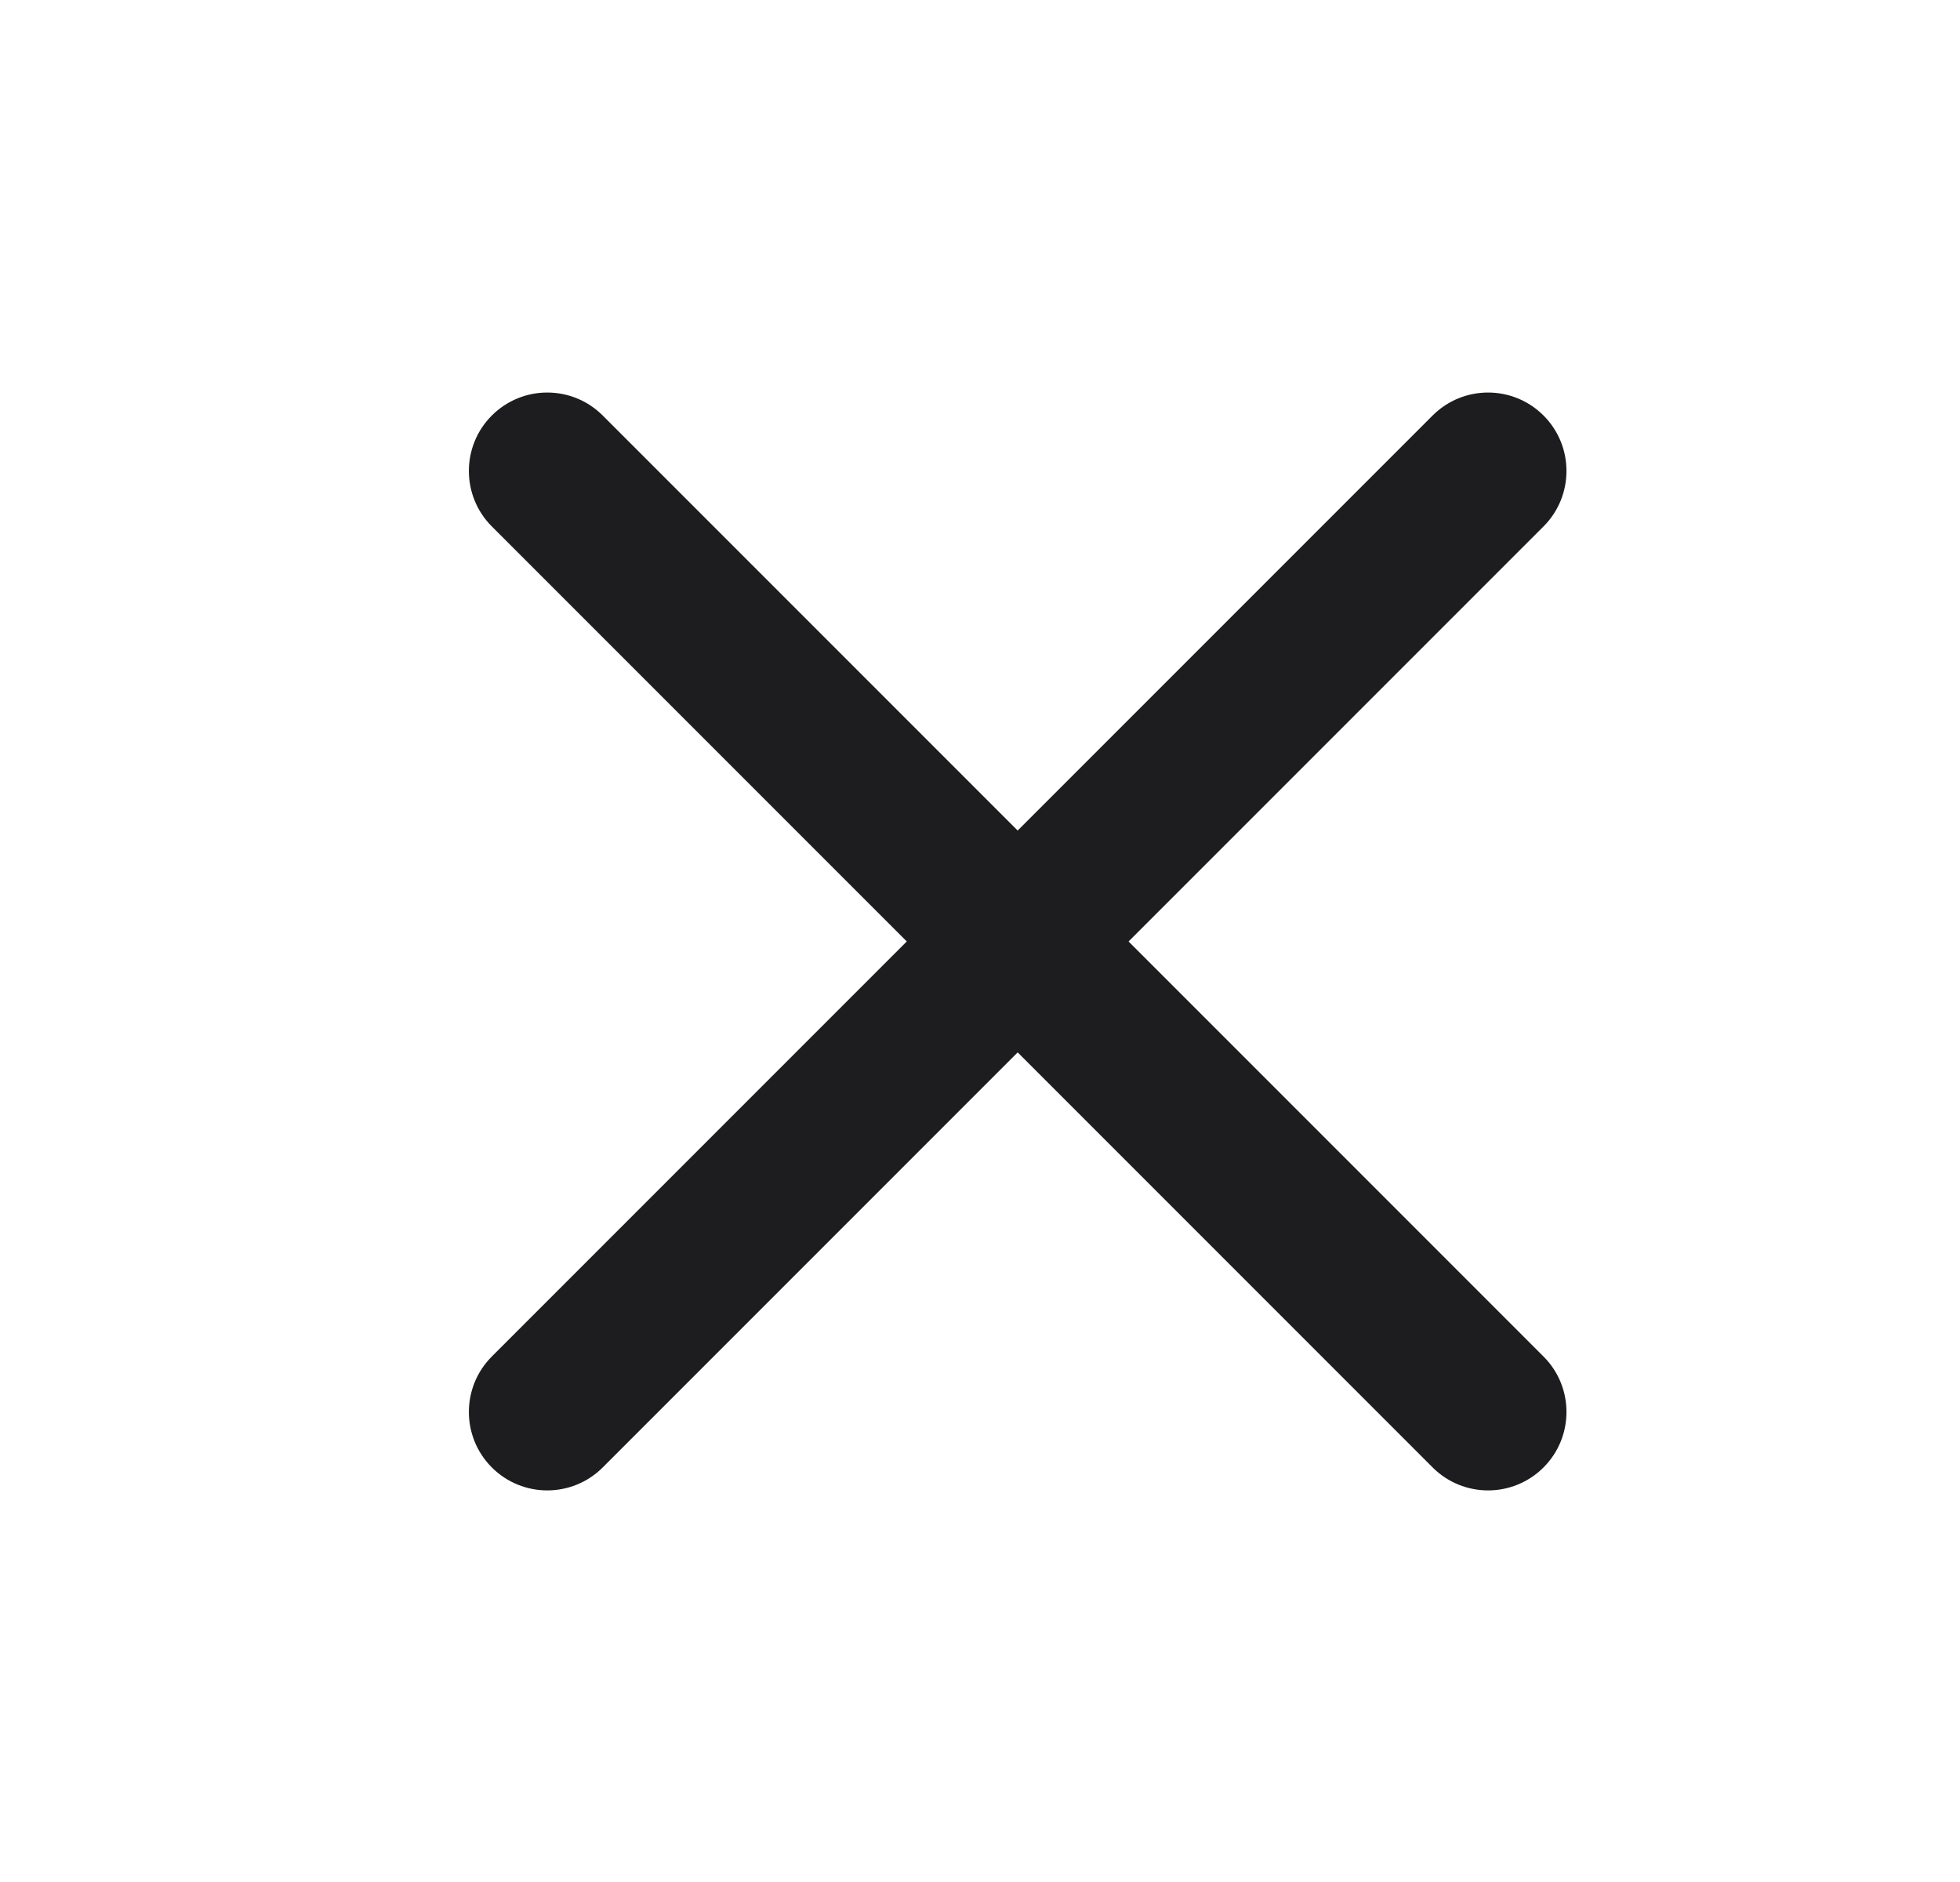
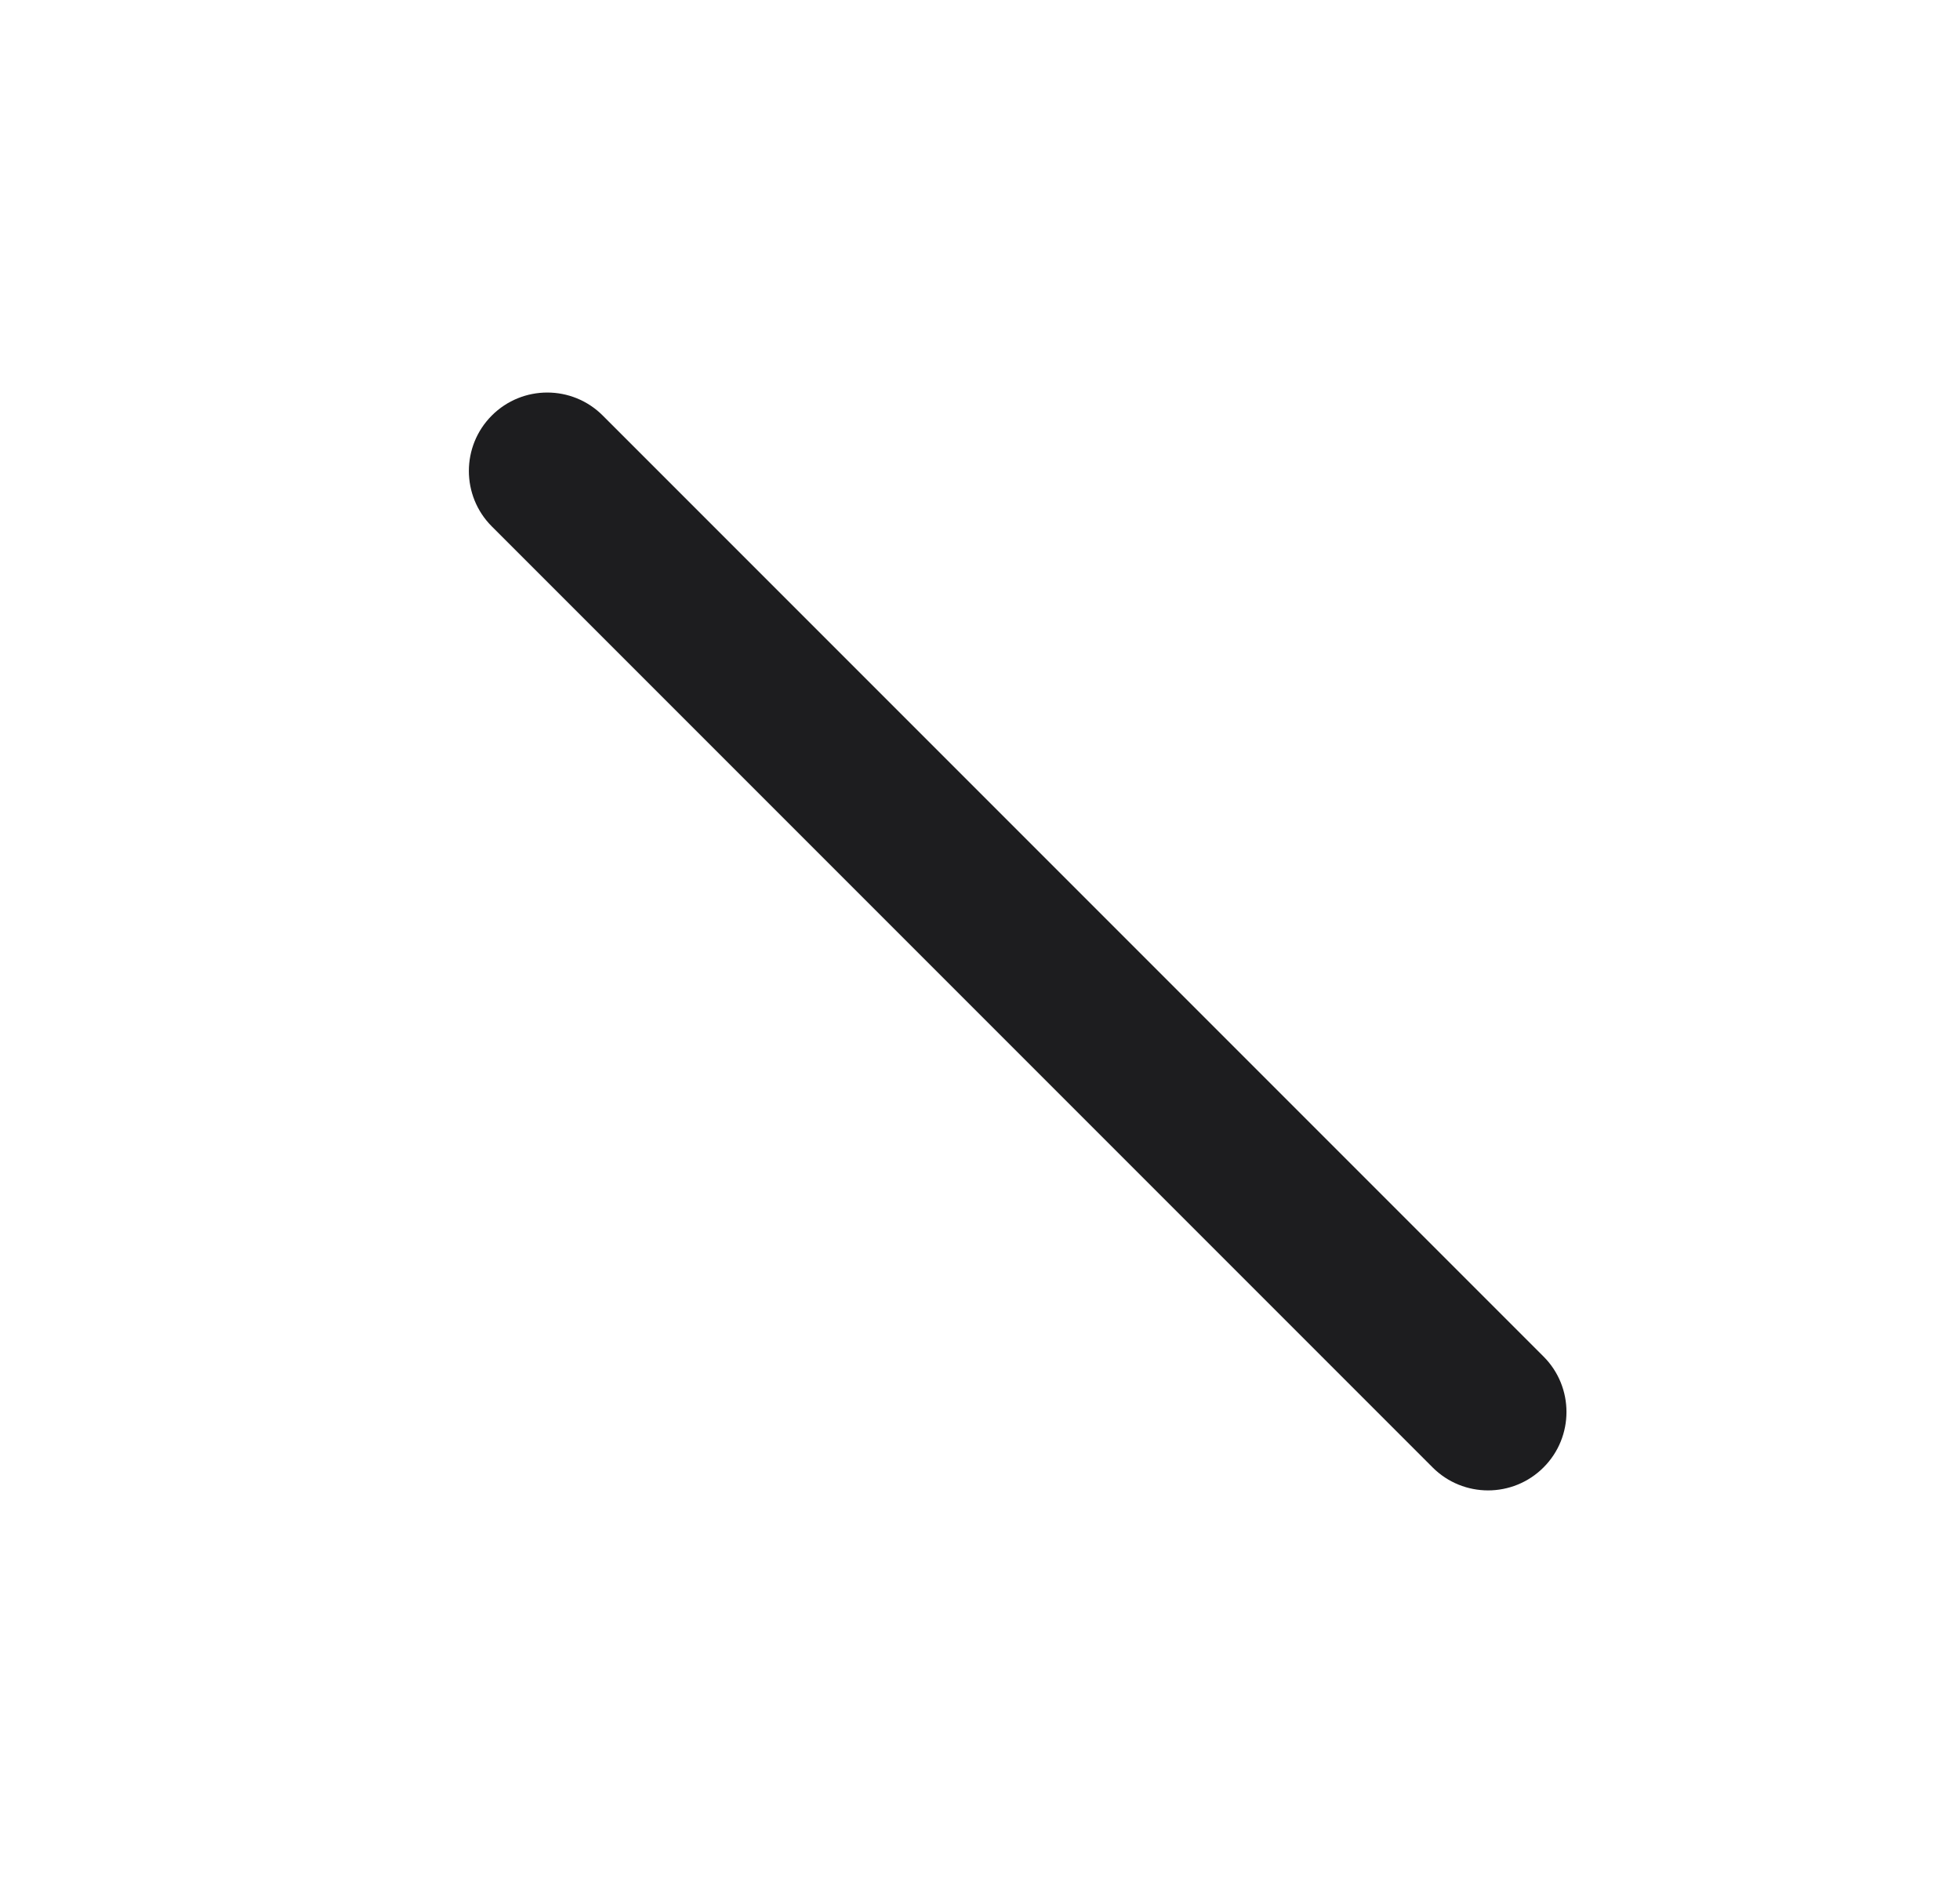
<svg xmlns="http://www.w3.org/2000/svg" width="25" height="24" viewBox="0 0 25 24" fill="none">
-   <path fill-rule="evenodd" clip-rule="evenodd" d="M19.688 5.299C20.078 5.689 20.078 6.323 19.688 6.713L7.688 18.713C7.297 19.104 6.664 19.104 6.273 18.713C5.883 18.323 5.883 17.689 6.273 17.299L18.273 5.299C18.664 4.908 19.297 4.908 19.688 5.299Z" fill="#1D1D1F" />
  <path fill-rule="evenodd" clip-rule="evenodd" d="M6.273 5.299C6.664 4.908 7.297 4.908 7.688 5.299L19.688 17.299C20.078 17.689 20.078 18.323 19.688 18.713C19.297 19.104 18.664 19.104 18.273 18.713L6.273 6.713C5.883 6.323 5.883 5.689 6.273 5.299Z" fill="#1D1D1F" />
</svg>